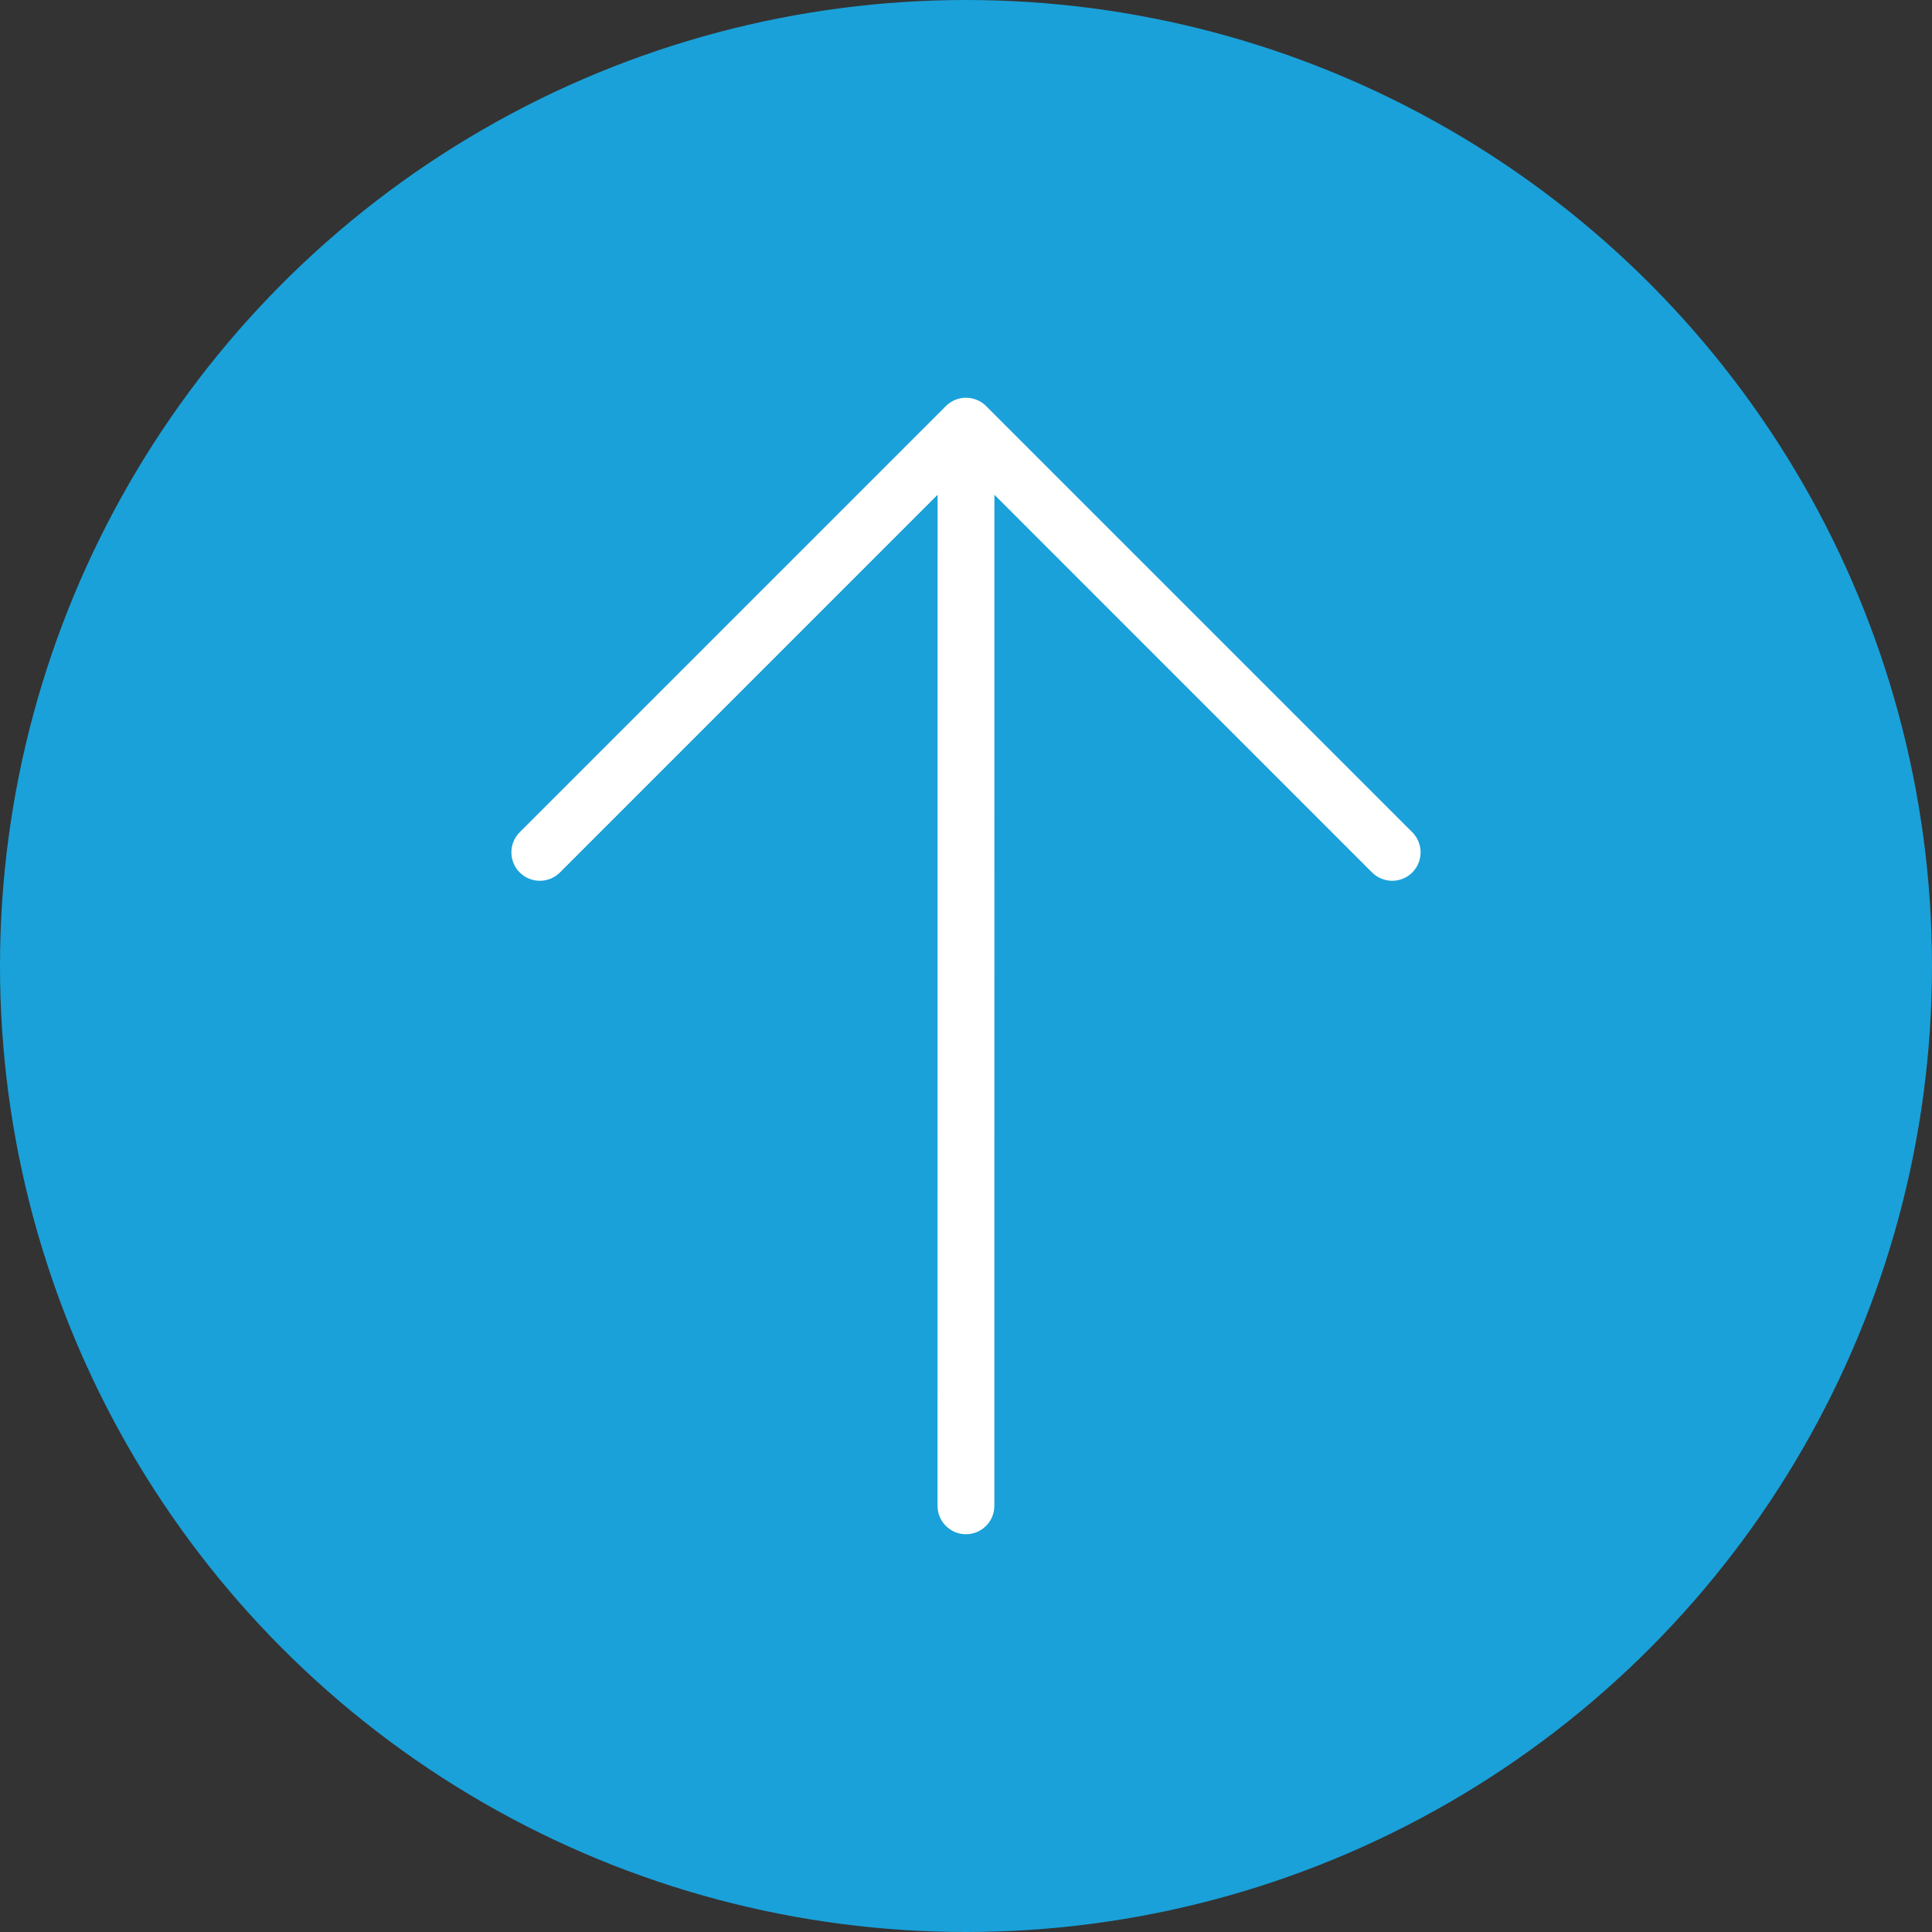
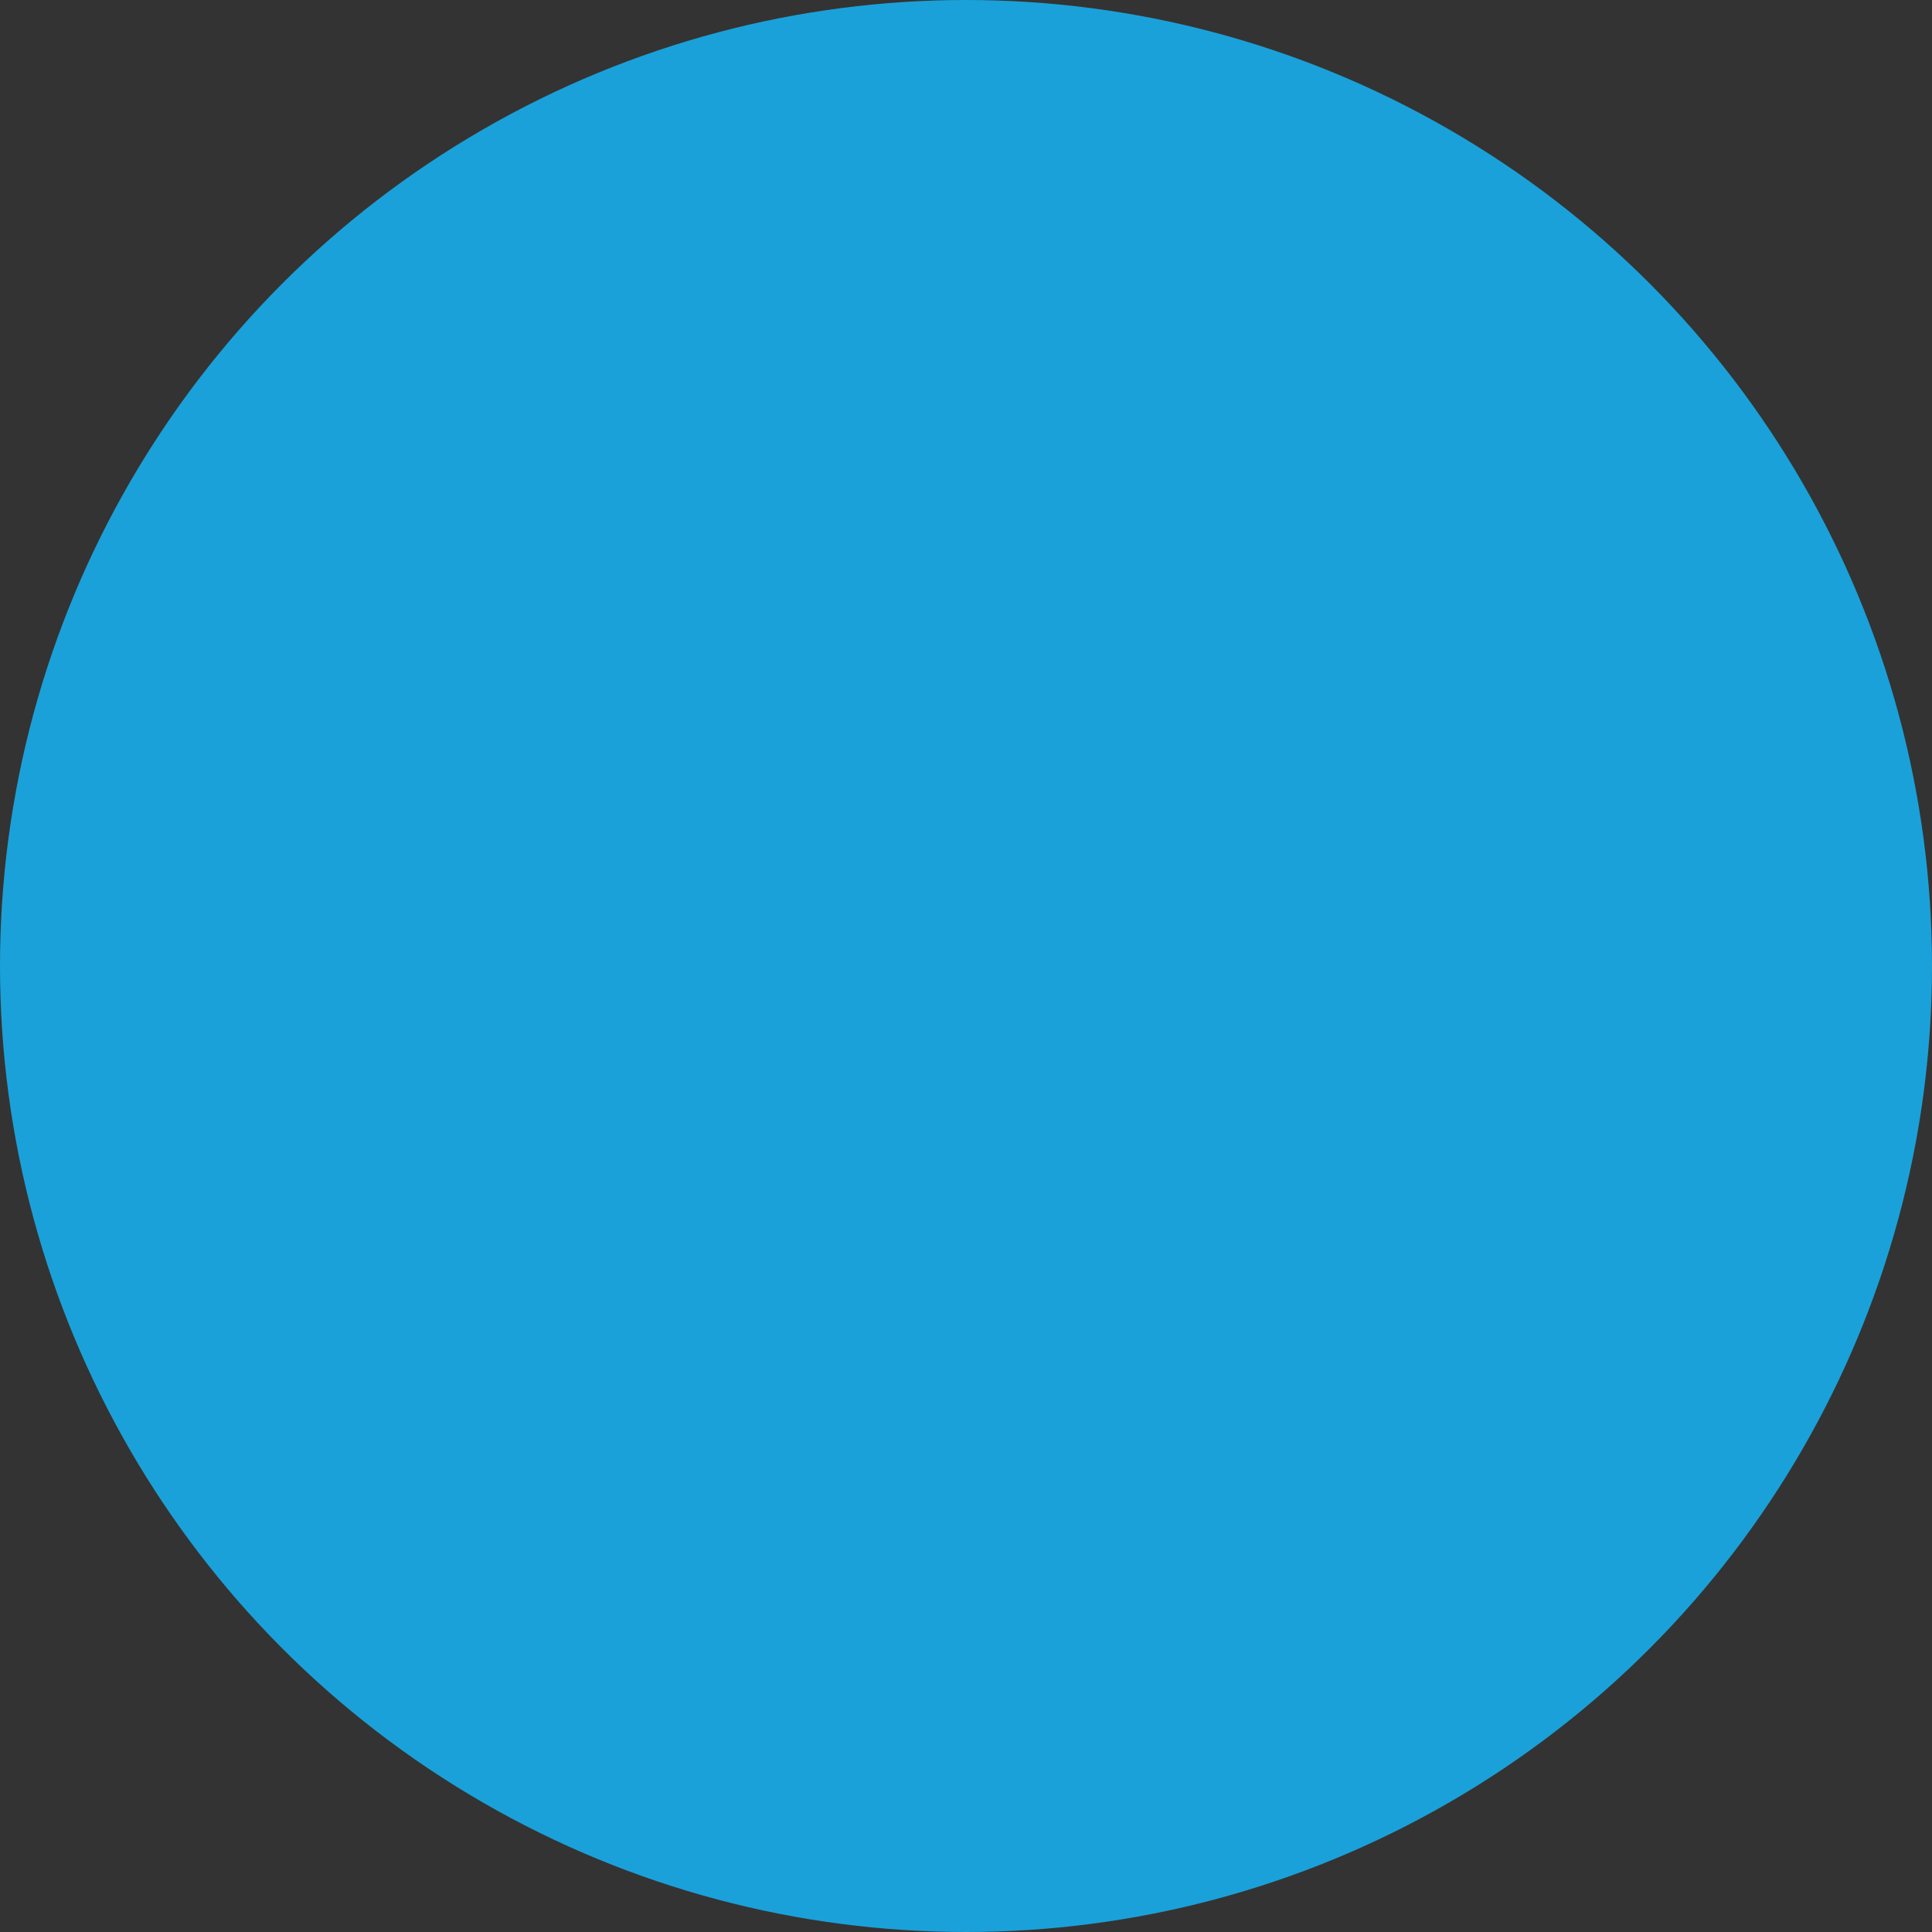
<svg xmlns="http://www.w3.org/2000/svg" width="34" height="34" viewBox="0 0 34 34" fill="none">
  <rect x="0" y="0" width="34" height="34" fill="#333333" stroke="none" />
  <circle cx="17" cy="17" r="17" fill="#1AA1D9" />
-   <path fill-rule="evenodd" clip-rule="evenodd" d="M16.646 7.146C16.842 6.951 17.158 6.951 17.354 7.146L24.854 14.646C25.049 14.842 25.049 15.158 24.854 15.354C24.658 15.549 24.342 15.549 24.146 15.354L17.5 8.707L17.499 26.5C17.499 26.776 17.275 27 16.999 27C16.723 27 16.499 26.776 16.499 26.5L16.5 8.707L9.854 15.354C9.658 15.549 9.342 15.549 9.146 15.354C8.951 15.158 8.951 14.842 9.146 14.646L16.646 7.146Z" fill="white" />
</svg>